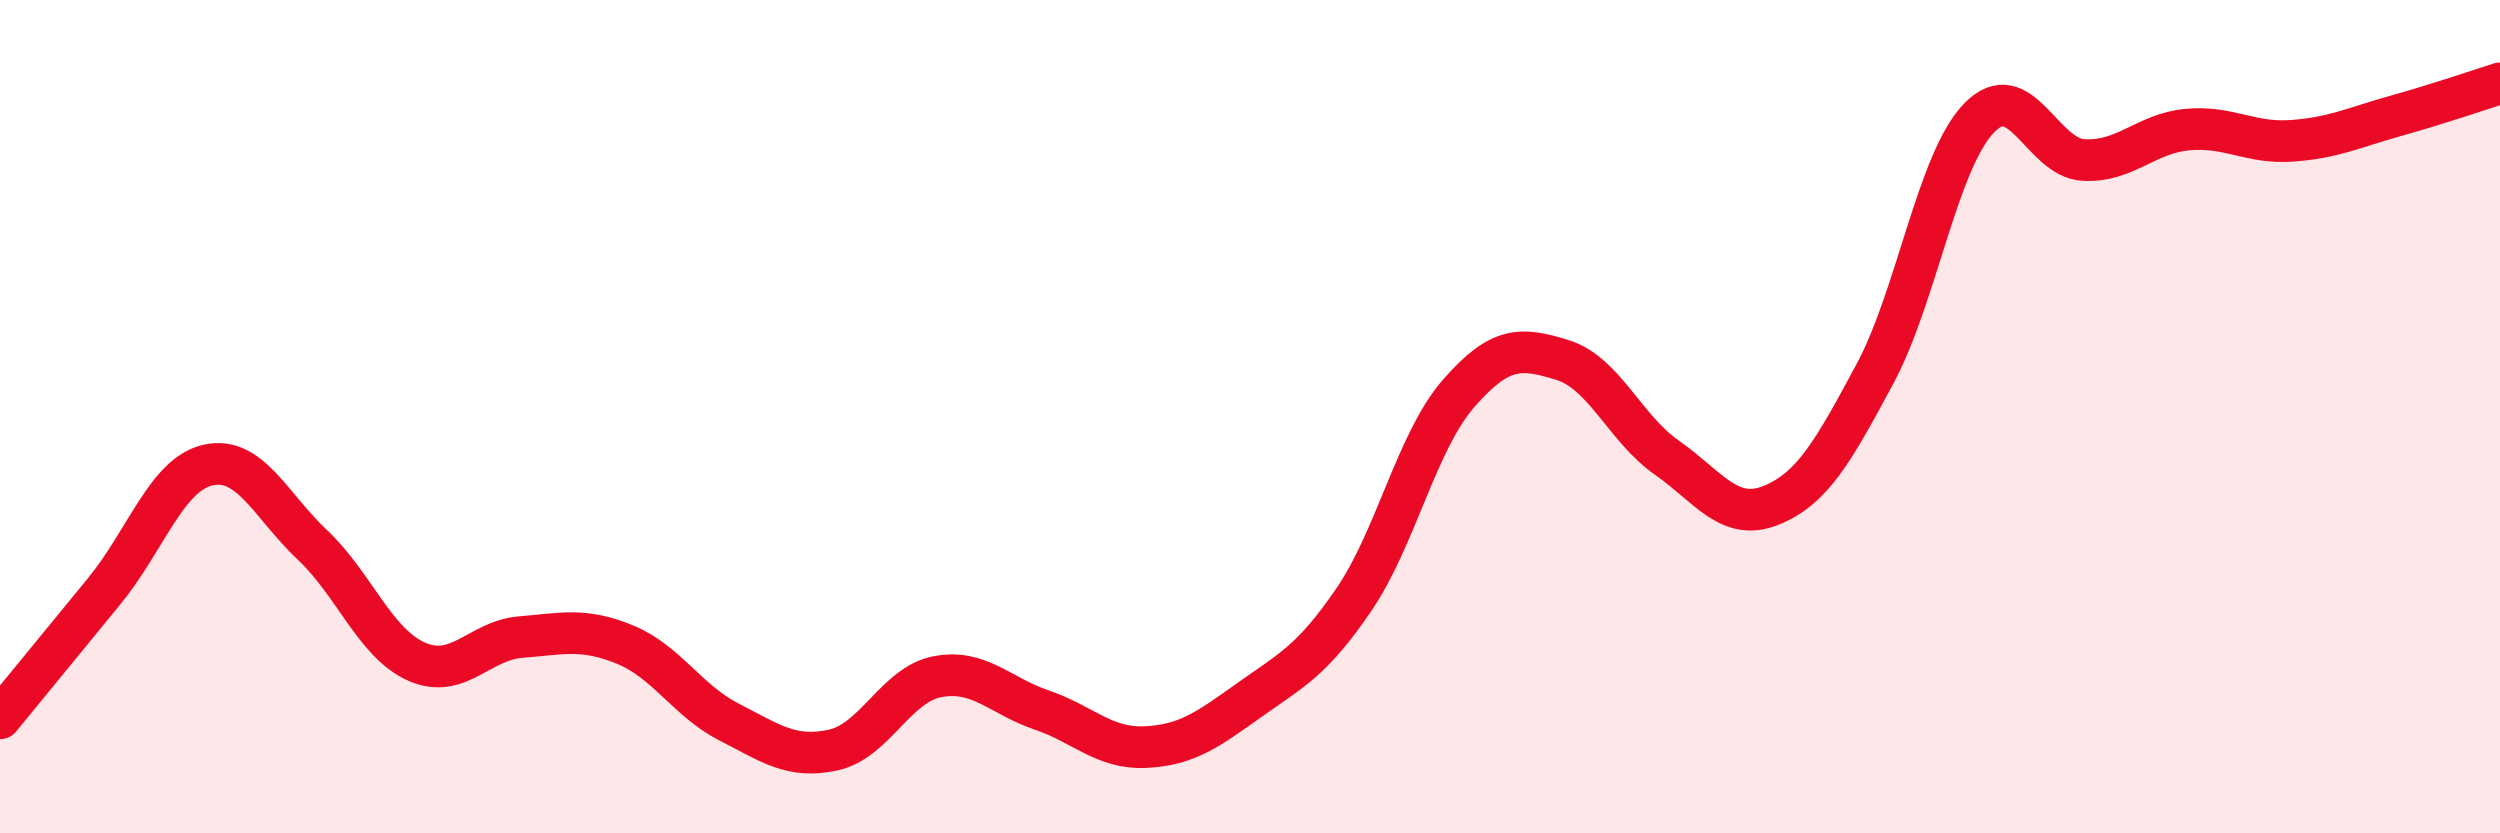
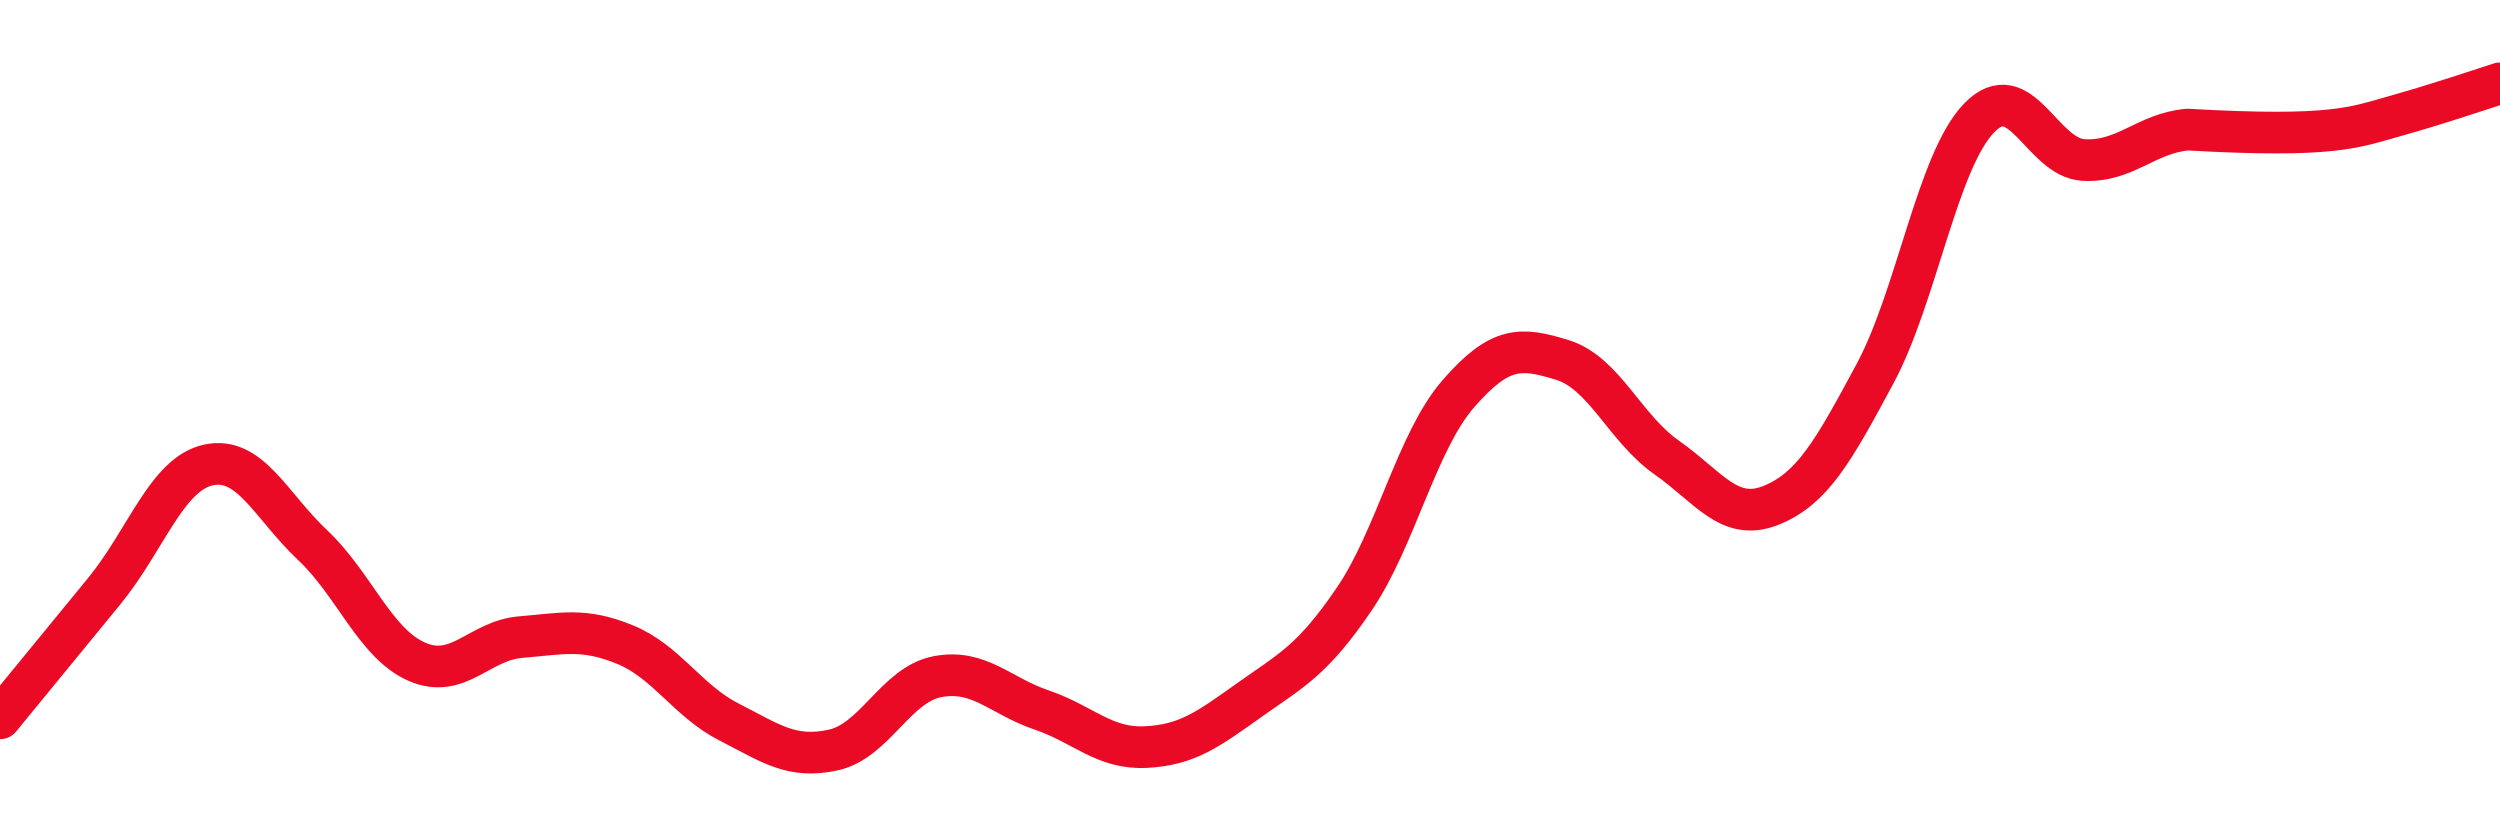
<svg xmlns="http://www.w3.org/2000/svg" width="60" height="20" viewBox="0 0 60 20">
-   <path d="M 0,17.24 C 0.5,16.63 1.5,15.41 2.5,14.19 C 3.5,12.97 4,11.38 5,11.16 C 6,10.94 6.5,12.14 7.5,13.08 C 8.5,14.02 9,15.44 10,15.88 C 11,16.32 11.5,15.37 12.5,15.29 C 13.5,15.21 14,15.06 15,15.47 C 16,15.88 16.5,16.82 17.5,17.33 C 18.5,17.84 19,18.22 20,18 C 21,17.78 21.5,16.43 22.5,16.24 C 23.5,16.05 24,16.7 25,17.04 C 26,17.38 26.5,17.98 27.5,17.93 C 28.5,17.88 29,17.5 30,16.79 C 31,16.08 31.5,15.85 32.5,14.38 C 33.5,12.91 34,10.6 35,9.45 C 36,8.3 36.5,8.33 37.5,8.64 C 38.5,8.95 39,10.28 40,10.98 C 41,11.68 41.5,12.53 42.5,12.13 C 43.5,11.73 44,10.83 45,8.97 C 46,7.11 46.5,3.86 47.5,2.83 C 48.5,1.8 49,3.78 50,3.84 C 51,3.9 51.5,3.2 52.5,3.11 C 53.5,3.02 54,3.45 55,3.38 C 56,3.31 56.5,3.06 57.5,2.78 C 58.5,2.5 59.5,2.16 60,2L60 20L0 20Z" fill="#EB0A25" opacity="0.1" stroke-linecap="round" stroke-linejoin="round" />
-   <path d="M 0,17.24 C 0.5,16.63 1.5,15.41 2.5,14.19 C 3.5,12.97 4,11.38 5,11.16 C 6,10.94 6.5,12.14 7.5,13.08 C 8.5,14.02 9,15.44 10,15.88 C 11,16.32 11.5,15.37 12.5,15.29 C 13.5,15.21 14,15.06 15,15.47 C 16,15.88 16.5,16.82 17.5,17.33 C 18.5,17.84 19,18.22 20,18 C 21,17.78 21.5,16.43 22.5,16.24 C 23.5,16.05 24,16.7 25,17.04 C 26,17.38 26.5,17.98 27.5,17.93 C 28.5,17.88 29,17.5 30,16.79 C 31,16.08 31.5,15.85 32.5,14.38 C 33.5,12.91 34,10.6 35,9.45 C 36,8.3 36.5,8.33 37.5,8.64 C 38.5,8.95 39,10.28 40,10.98 C 41,11.68 41.5,12.53 42.5,12.13 C 43.5,11.73 44,10.83 45,8.97 C 46,7.11 46.5,3.86 47.5,2.83 C 48.5,1.8 49,3.78 50,3.84 C 51,3.9 51.5,3.2 52.5,3.11 C 53.5,3.02 54,3.45 55,3.38 C 56,3.31 56.5,3.06 57.5,2.78 C 58.5,2.5 59.5,2.16 60,2" stroke="#EB0A25" stroke-width="1" fill="none" stroke-linecap="round" stroke-linejoin="round" />
+   <path d="M 0,17.24 C 0.5,16.63 1.5,15.41 2.5,14.19 C 3.5,12.97 4,11.38 5,11.16 C 6,10.94 6.5,12.14 7.5,13.08 C 8.5,14.02 9,15.44 10,15.88 C 11,16.32 11.5,15.37 12.5,15.29 C 13.5,15.21 14,15.06 15,15.47 C 16,15.88 16.5,16.82 17.5,17.33 C 18.5,17.84 19,18.22 20,18 C 21,17.78 21.5,16.43 22.5,16.24 C 23.5,16.05 24,16.7 25,17.04 C 26,17.38 26.5,17.98 27.5,17.93 C 28.5,17.88 29,17.5 30,16.79 C 31,16.08 31.5,15.85 32.5,14.38 C 33.5,12.91 34,10.6 35,9.45 C 36,8.3 36.5,8.33 37.5,8.64 C 38.5,8.95 39,10.28 40,10.98 C 41,11.68 41.5,12.53 42.5,12.13 C 43.5,11.73 44,10.83 45,8.97 C 46,7.11 46.5,3.86 47.5,2.83 C 48.5,1.8 49,3.78 50,3.84 C 51,3.9 51.5,3.2 52.5,3.11 C 56,3.31 56.5,3.06 57.5,2.78 C 58.5,2.5 59.5,2.16 60,2" stroke="#EB0A25" stroke-width="1" fill="none" stroke-linecap="round" stroke-linejoin="round" />
</svg>